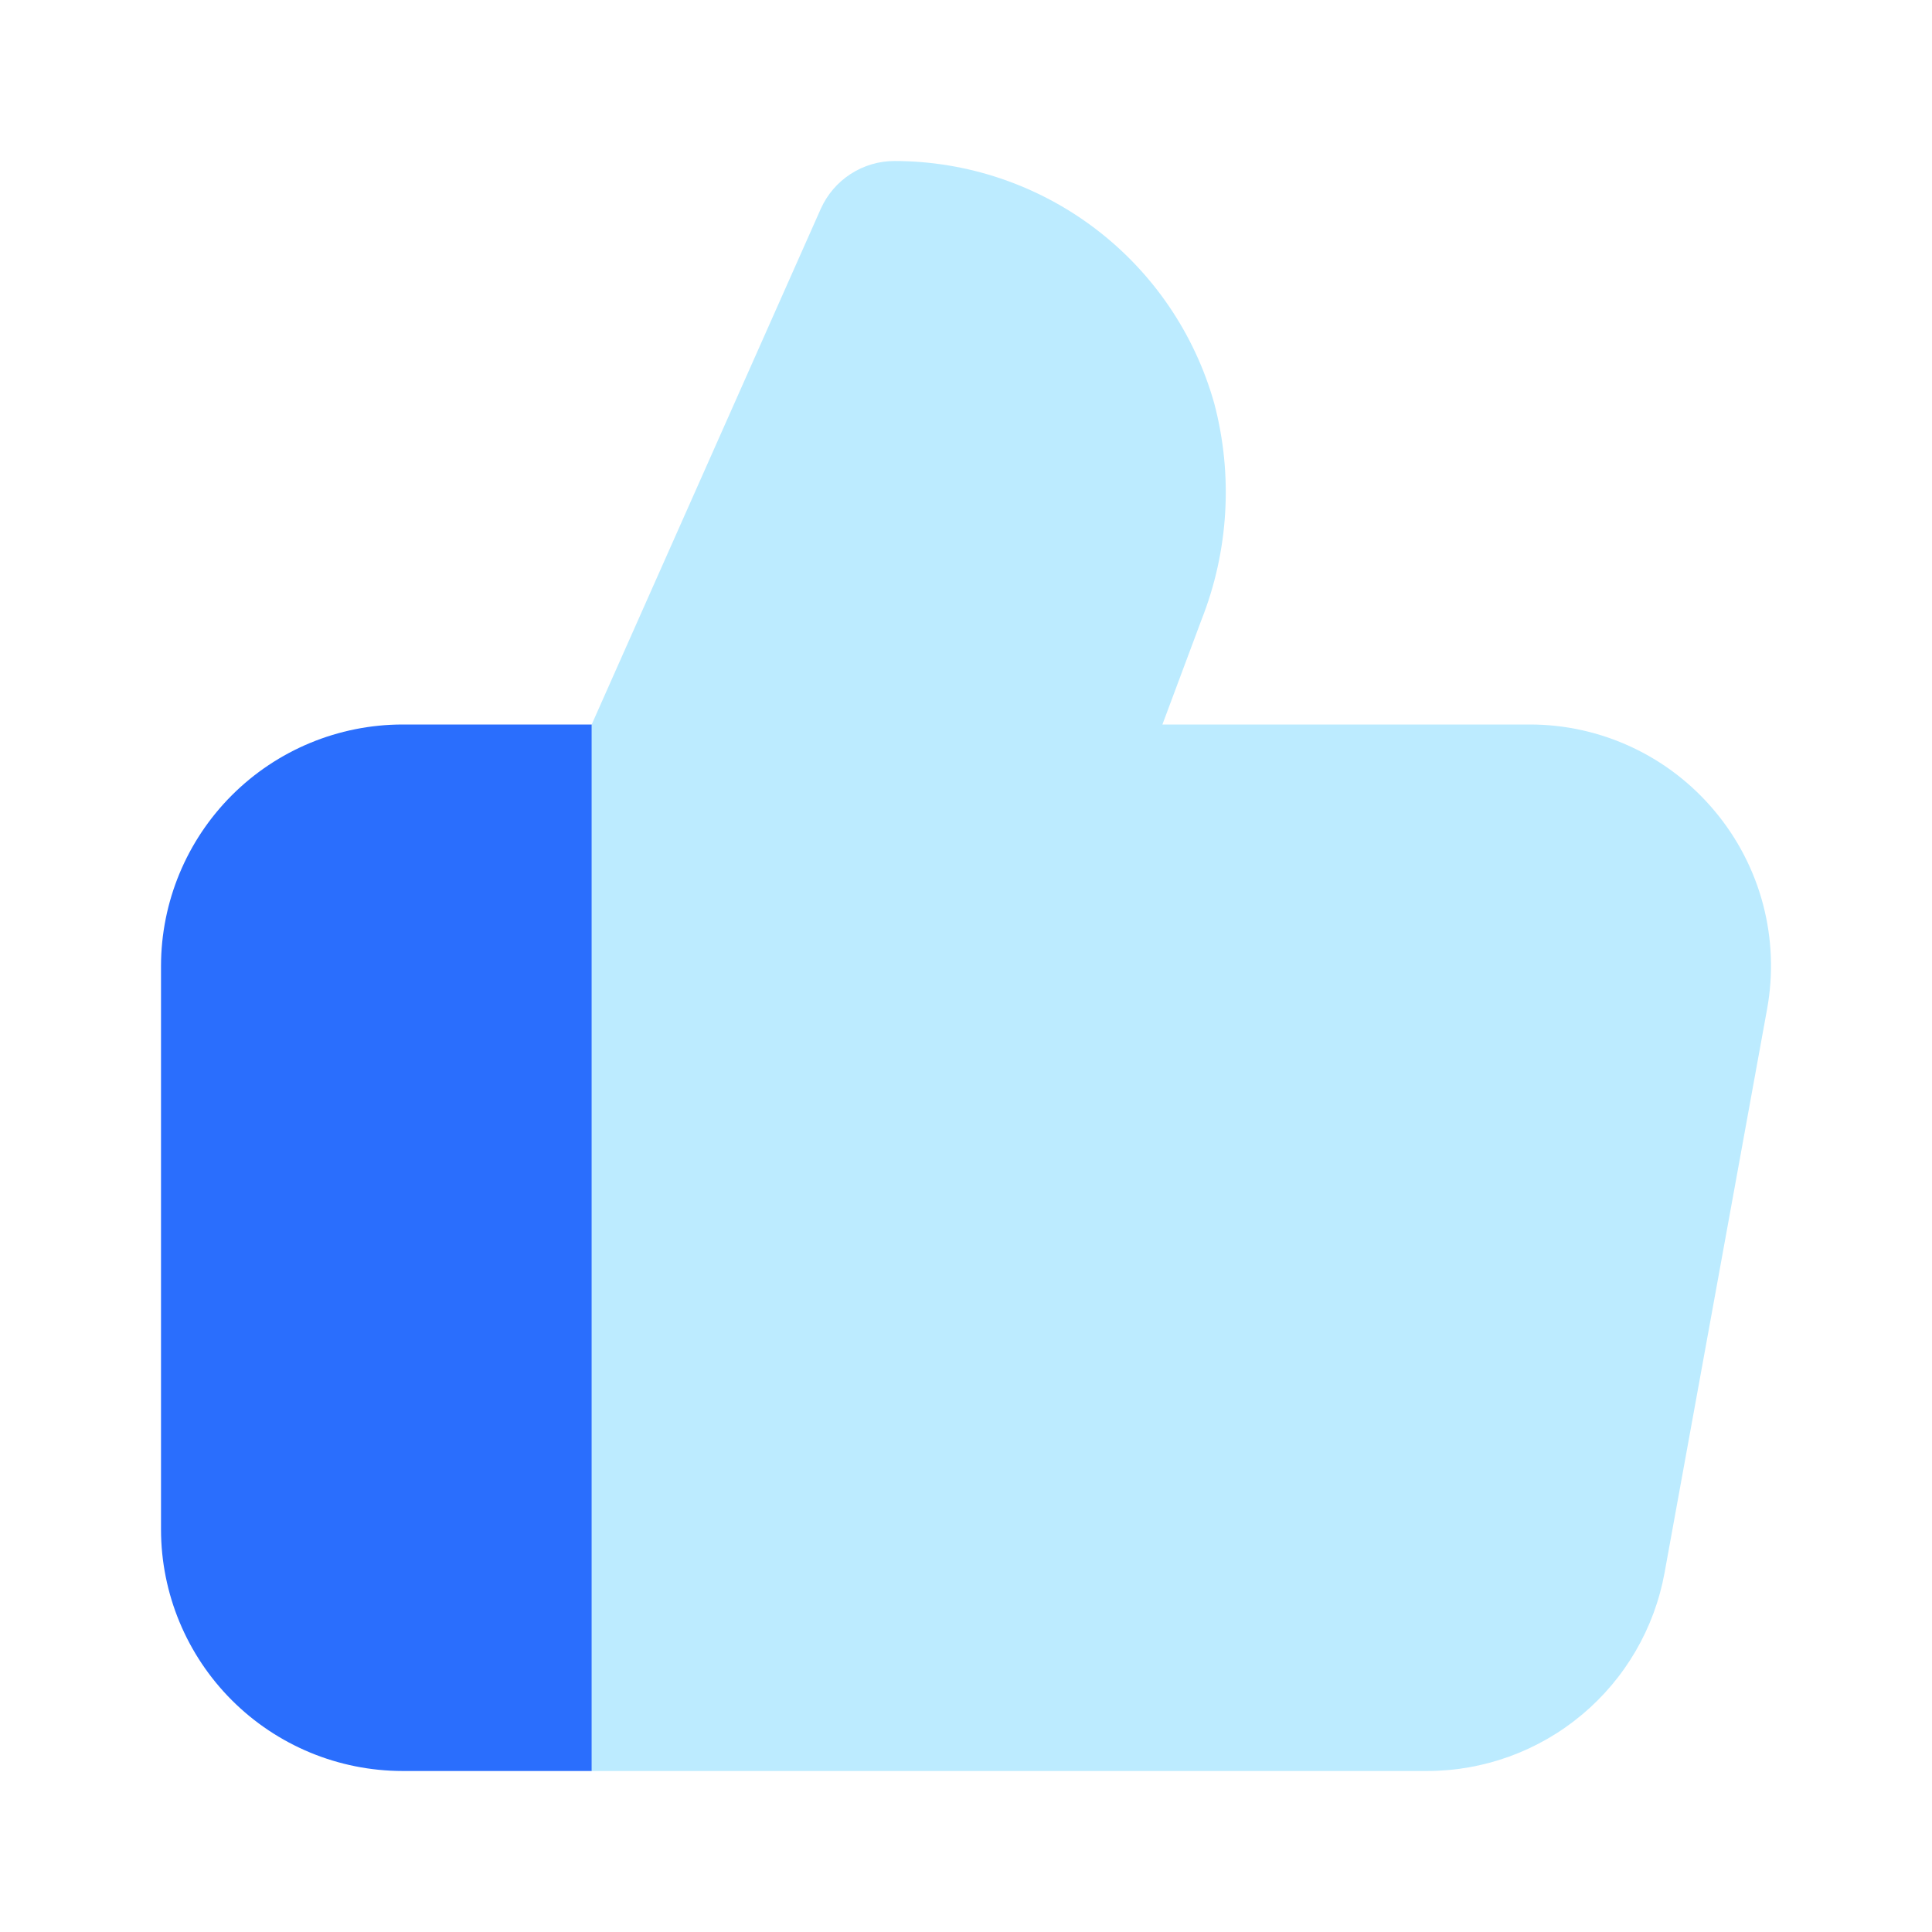
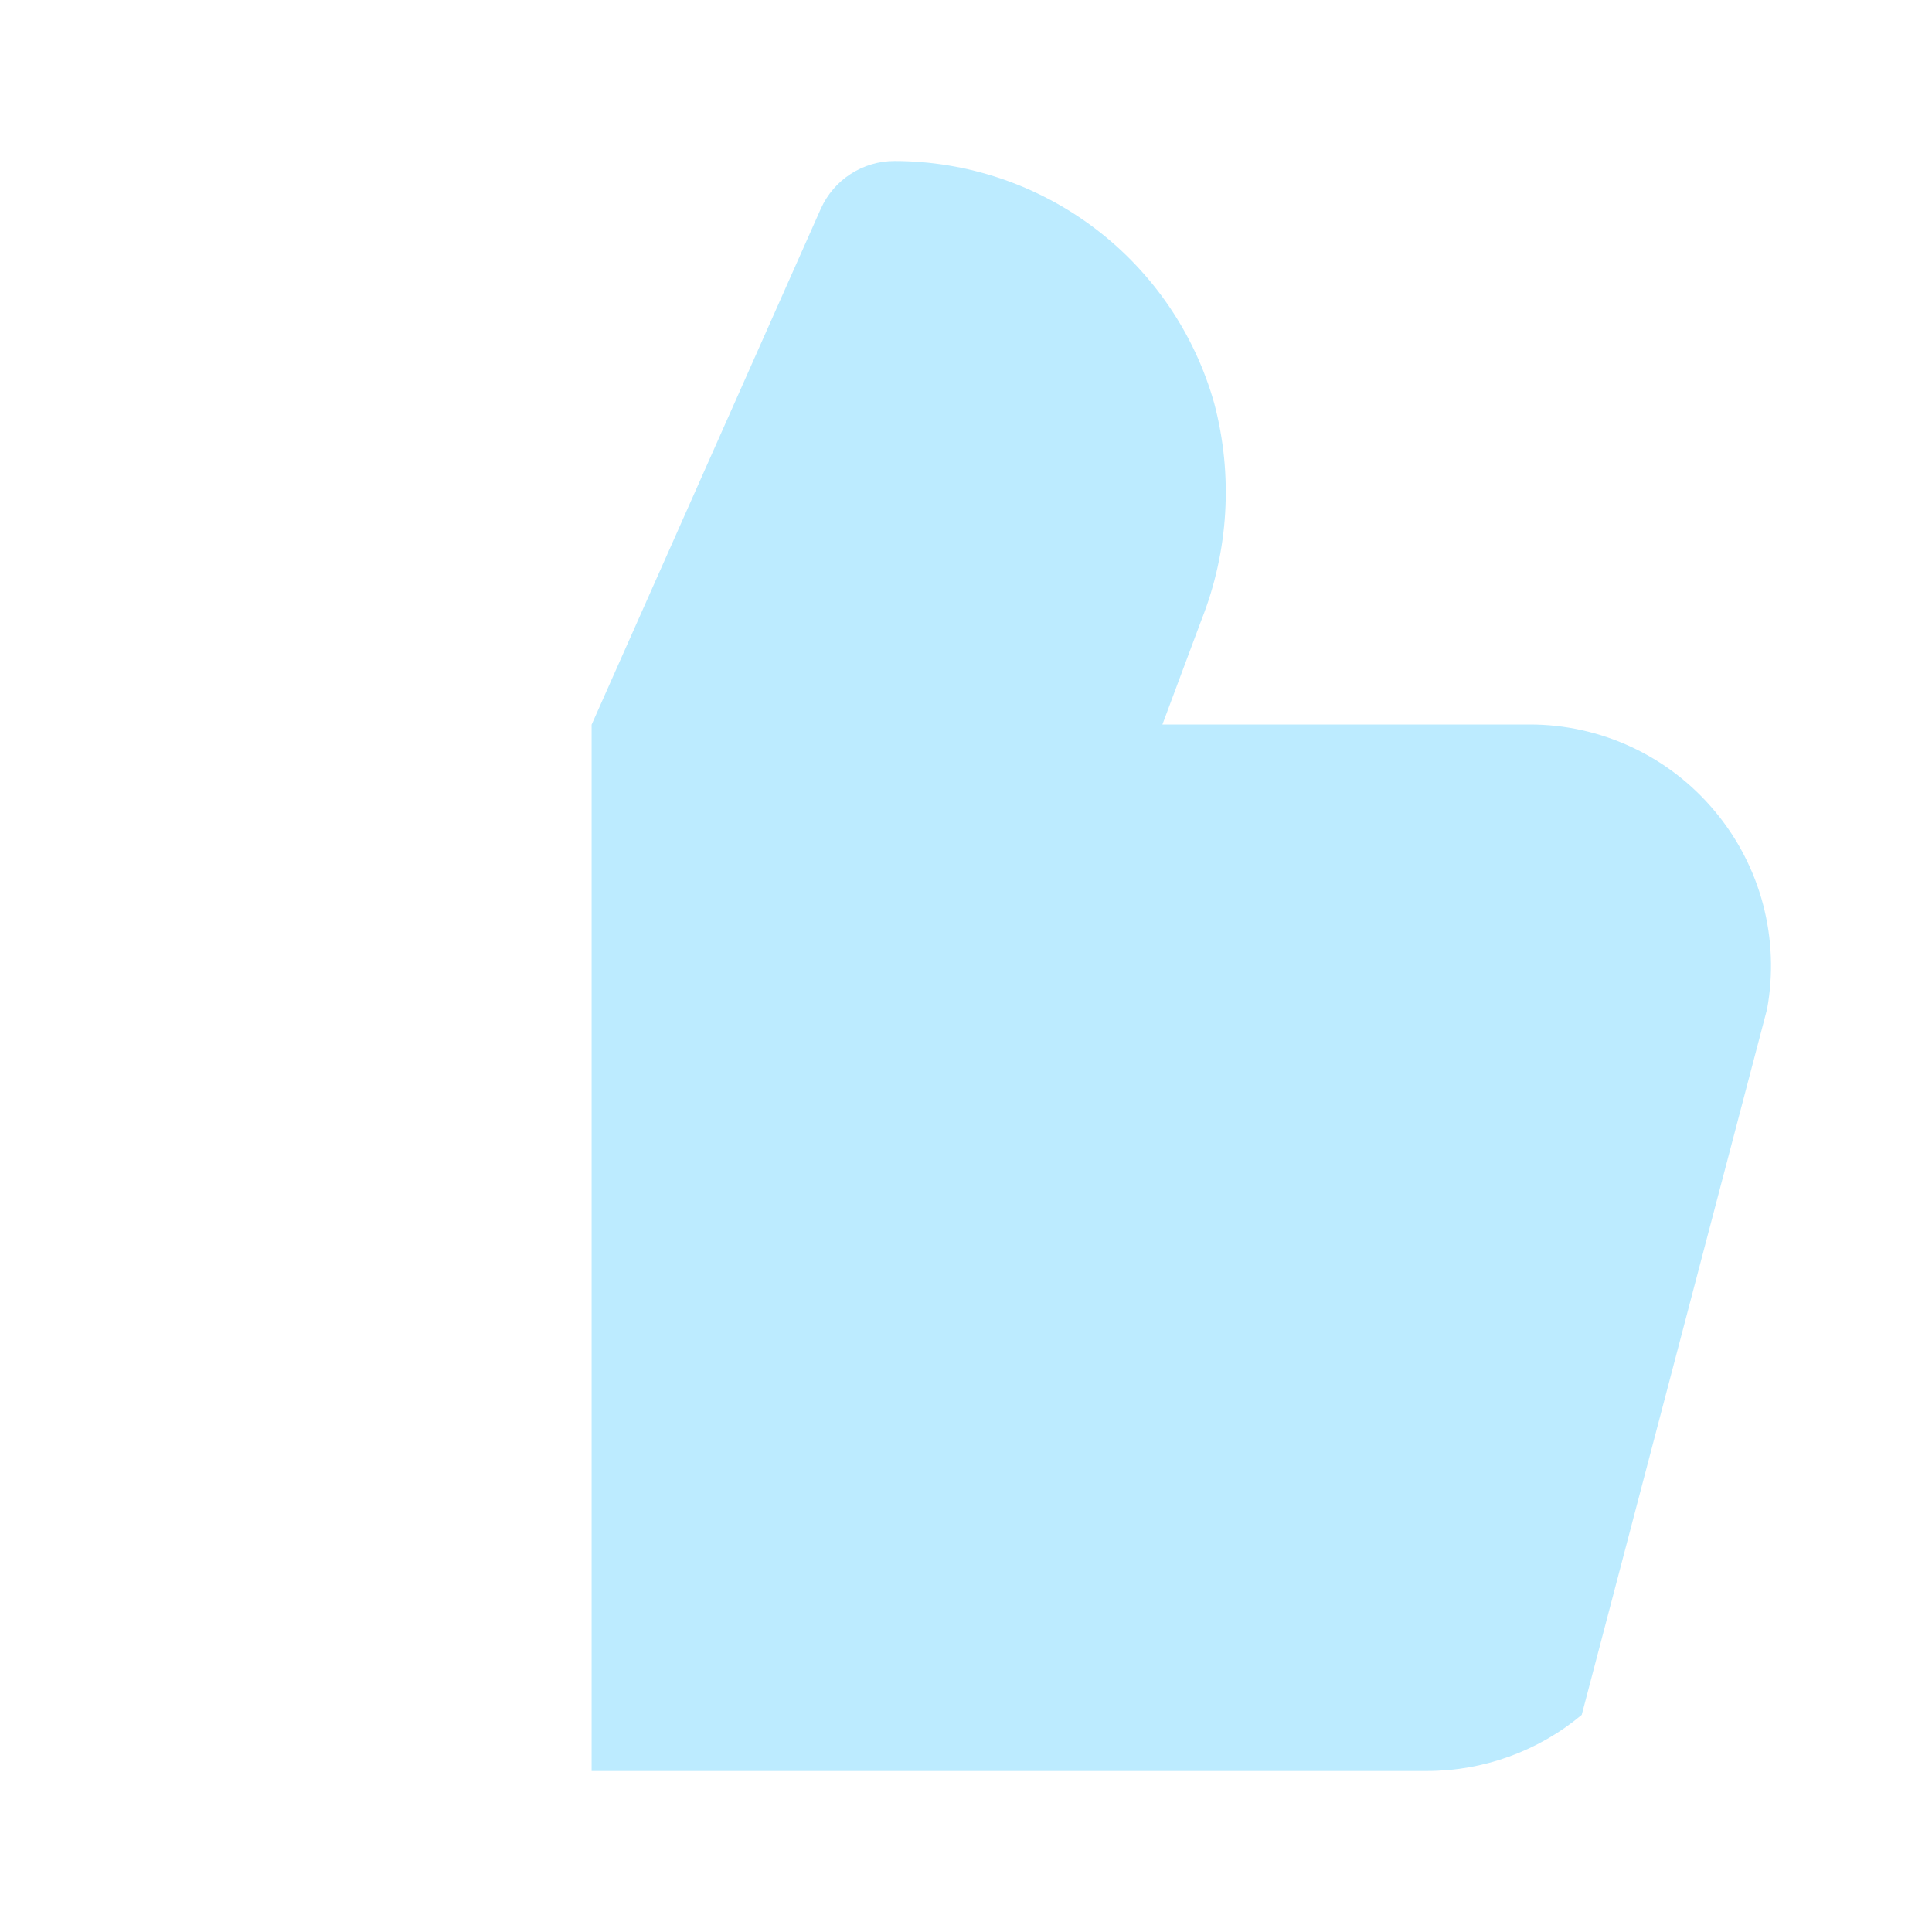
<svg xmlns="http://www.w3.org/2000/svg" width="65" height="65" viewBox="0 0 65 65" fill="none">
-   <path d="M57.696 27.295C56.934 26.38 55.981 25.643 54.903 25.139C53.825 24.634 52.649 24.373 51.458 24.375H39.108L40.419 20.862C41.338 18.541 41.49 15.986 40.852 13.572C40.192 11.226 38.785 9.161 36.844 7.689C34.903 6.217 32.534 5.419 30.098 5.417C29.573 5.416 29.059 5.568 28.618 5.854C28.177 6.139 27.829 6.546 27.614 7.026L19.904 24.381V59.583H48.008C49.911 59.584 51.754 58.916 53.215 57.696C54.676 56.477 55.663 54.783 56.003 52.91L59.451 33.952C59.665 32.781 59.619 31.578 59.316 30.427C59.013 29.277 58.459 28.207 57.696 27.295Z" fill="#BCEBFF" />
-   <path d="M19.906 24.375H13.542C11.387 24.377 9.322 25.234 7.799 26.757C6.276 28.28 5.419 30.346 5.417 32.5V51.458C5.419 53.613 6.276 55.678 7.799 57.201C9.322 58.724 11.387 59.581 13.542 59.583H19.906V24.38V24.375Z" fill="#2A6EFD" />
+   <path d="M57.696 27.295C56.934 26.38 55.981 25.643 54.903 25.139C53.825 24.634 52.649 24.373 51.458 24.375H39.108L40.419 20.862C41.338 18.541 41.49 15.986 40.852 13.572C40.192 11.226 38.785 9.161 36.844 7.689C34.903 6.217 32.534 5.419 30.098 5.417C29.573 5.416 29.059 5.568 28.618 5.854C28.177 6.139 27.829 6.546 27.614 7.026L19.904 24.381V59.583H48.008C49.911 59.584 51.754 58.916 53.215 57.696L59.451 33.952C59.665 32.781 59.619 31.578 59.316 30.427C59.013 29.277 58.459 28.207 57.696 27.295Z" fill="#BCEBFF" />
</svg>